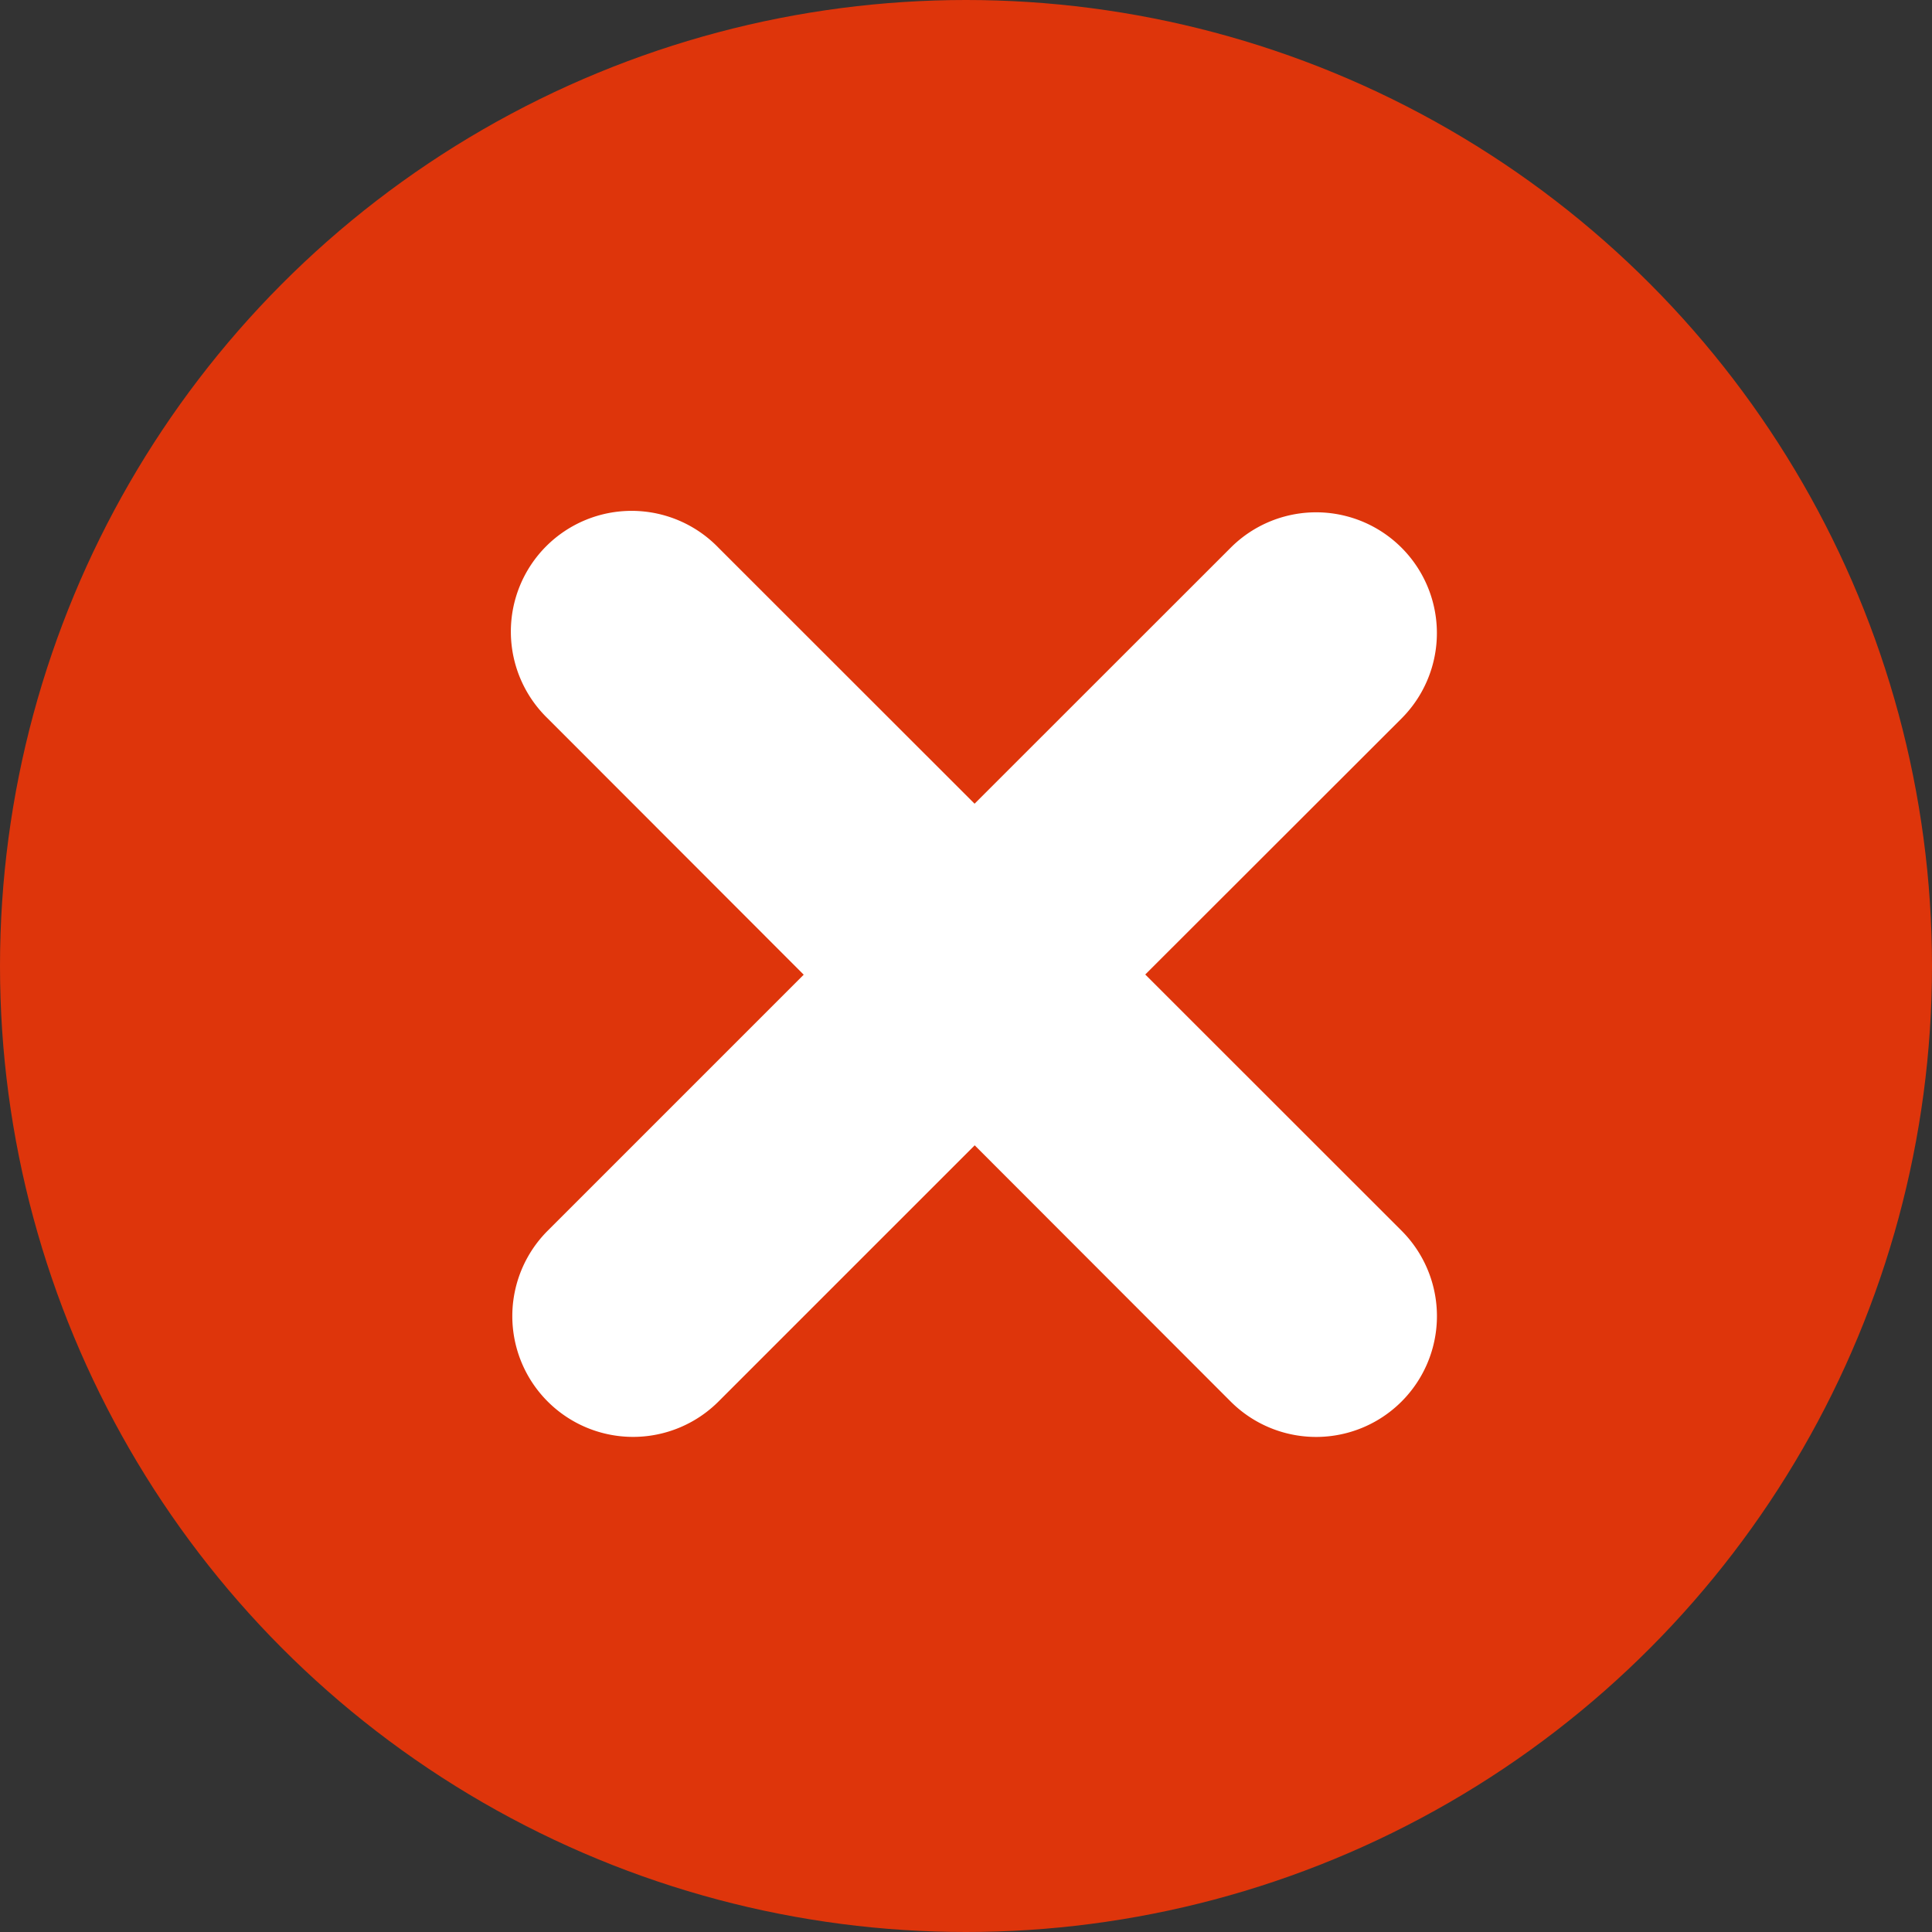
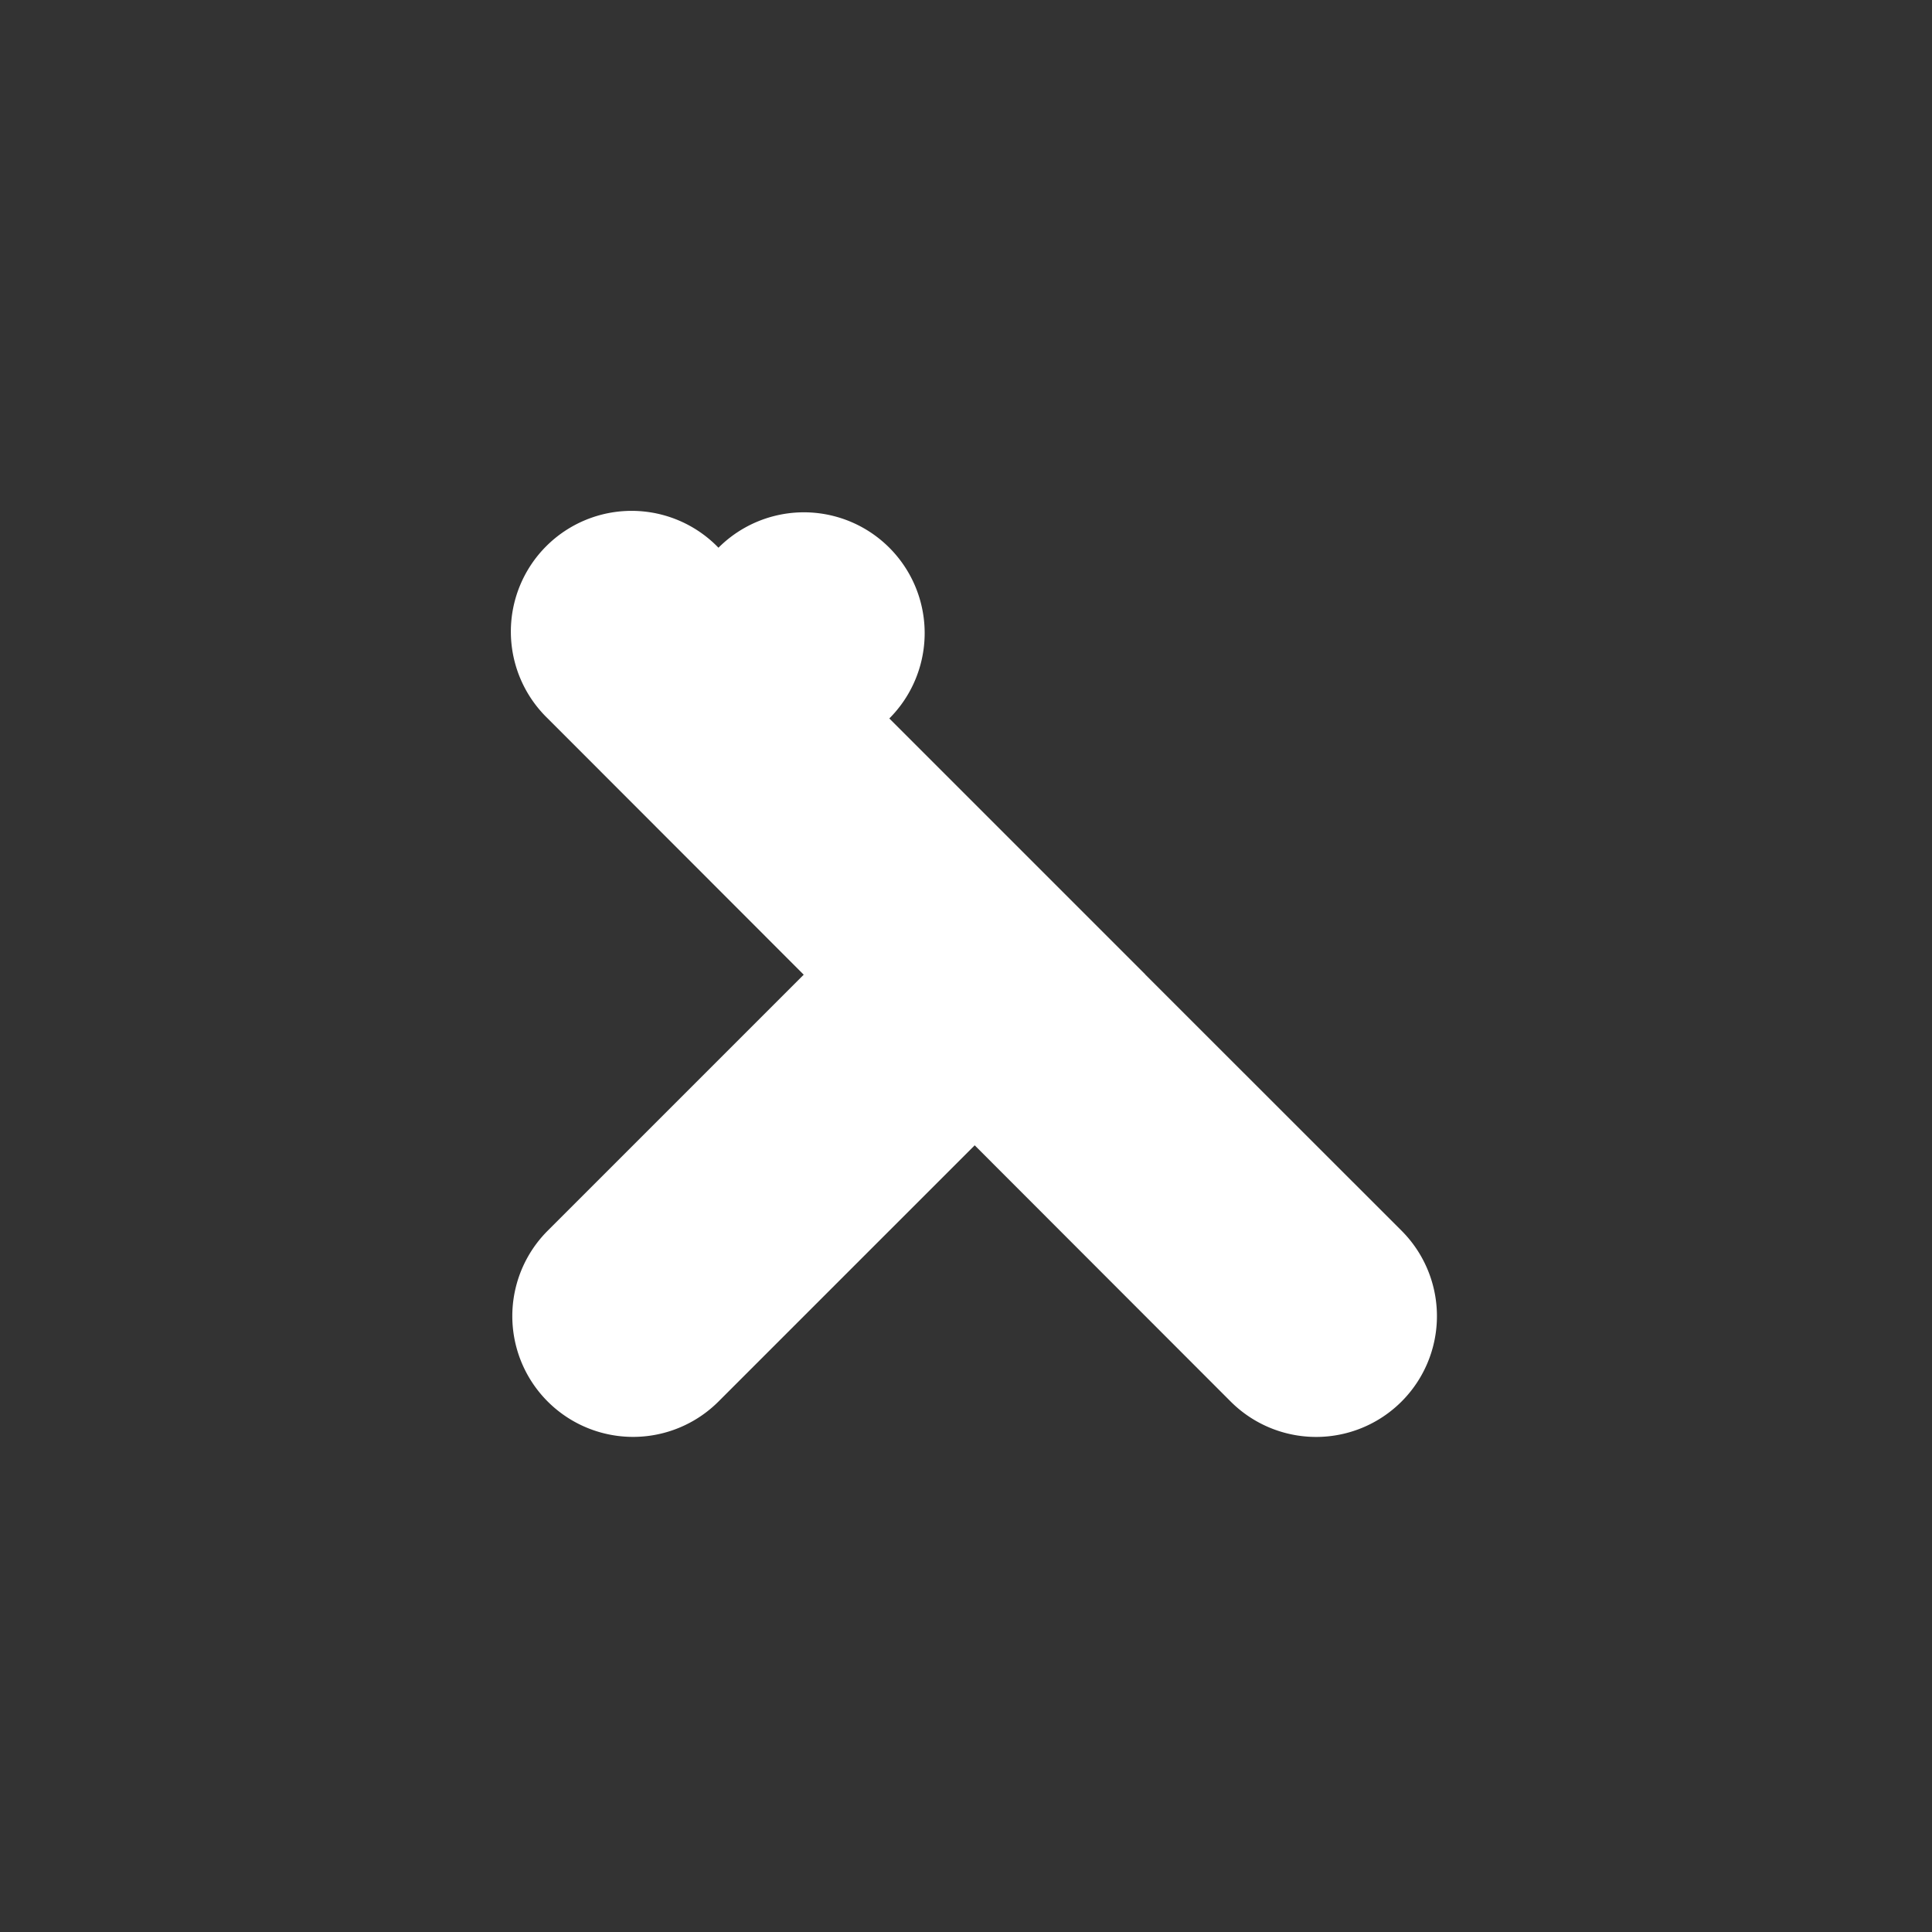
<svg xmlns="http://www.w3.org/2000/svg" height="16" viewBox="0 0 16.0 16.0" width="16">
  <rect x="0" y="0" width="16.0" height="16.0" fill="#333333" stroke="none" />
  <g fill="none" fill-rule="evenodd">
-     <circle cx="8" cy="8" fill="#DE350B" r="8" />
-     <path d="M9.485 8.071l2.122 2.121a1 1 0 1 1-1.415 1.415l-2.12-2.122-2.122 2.122a1 1 0 1 1-1.414-1.415l2.12-2.12-2.12-2.122A1 1 0 1 1 5.95 4.536l2.121 2.12 2.121-2.12a1 1 0 1 1 1.415 1.414L9.485 8.07z" fill="#FFF" />
+     <path d="M9.485 8.071l2.122 2.121a1 1 0 1 1-1.415 1.415l-2.12-2.122-2.122 2.122a1 1 0 1 1-1.414-1.415l2.12-2.12-2.12-2.122A1 1 0 1 1 5.95 4.536a1 1 0 1 1 1.415 1.414L9.485 8.07z" fill="#FFF" />
  </g>
</svg>